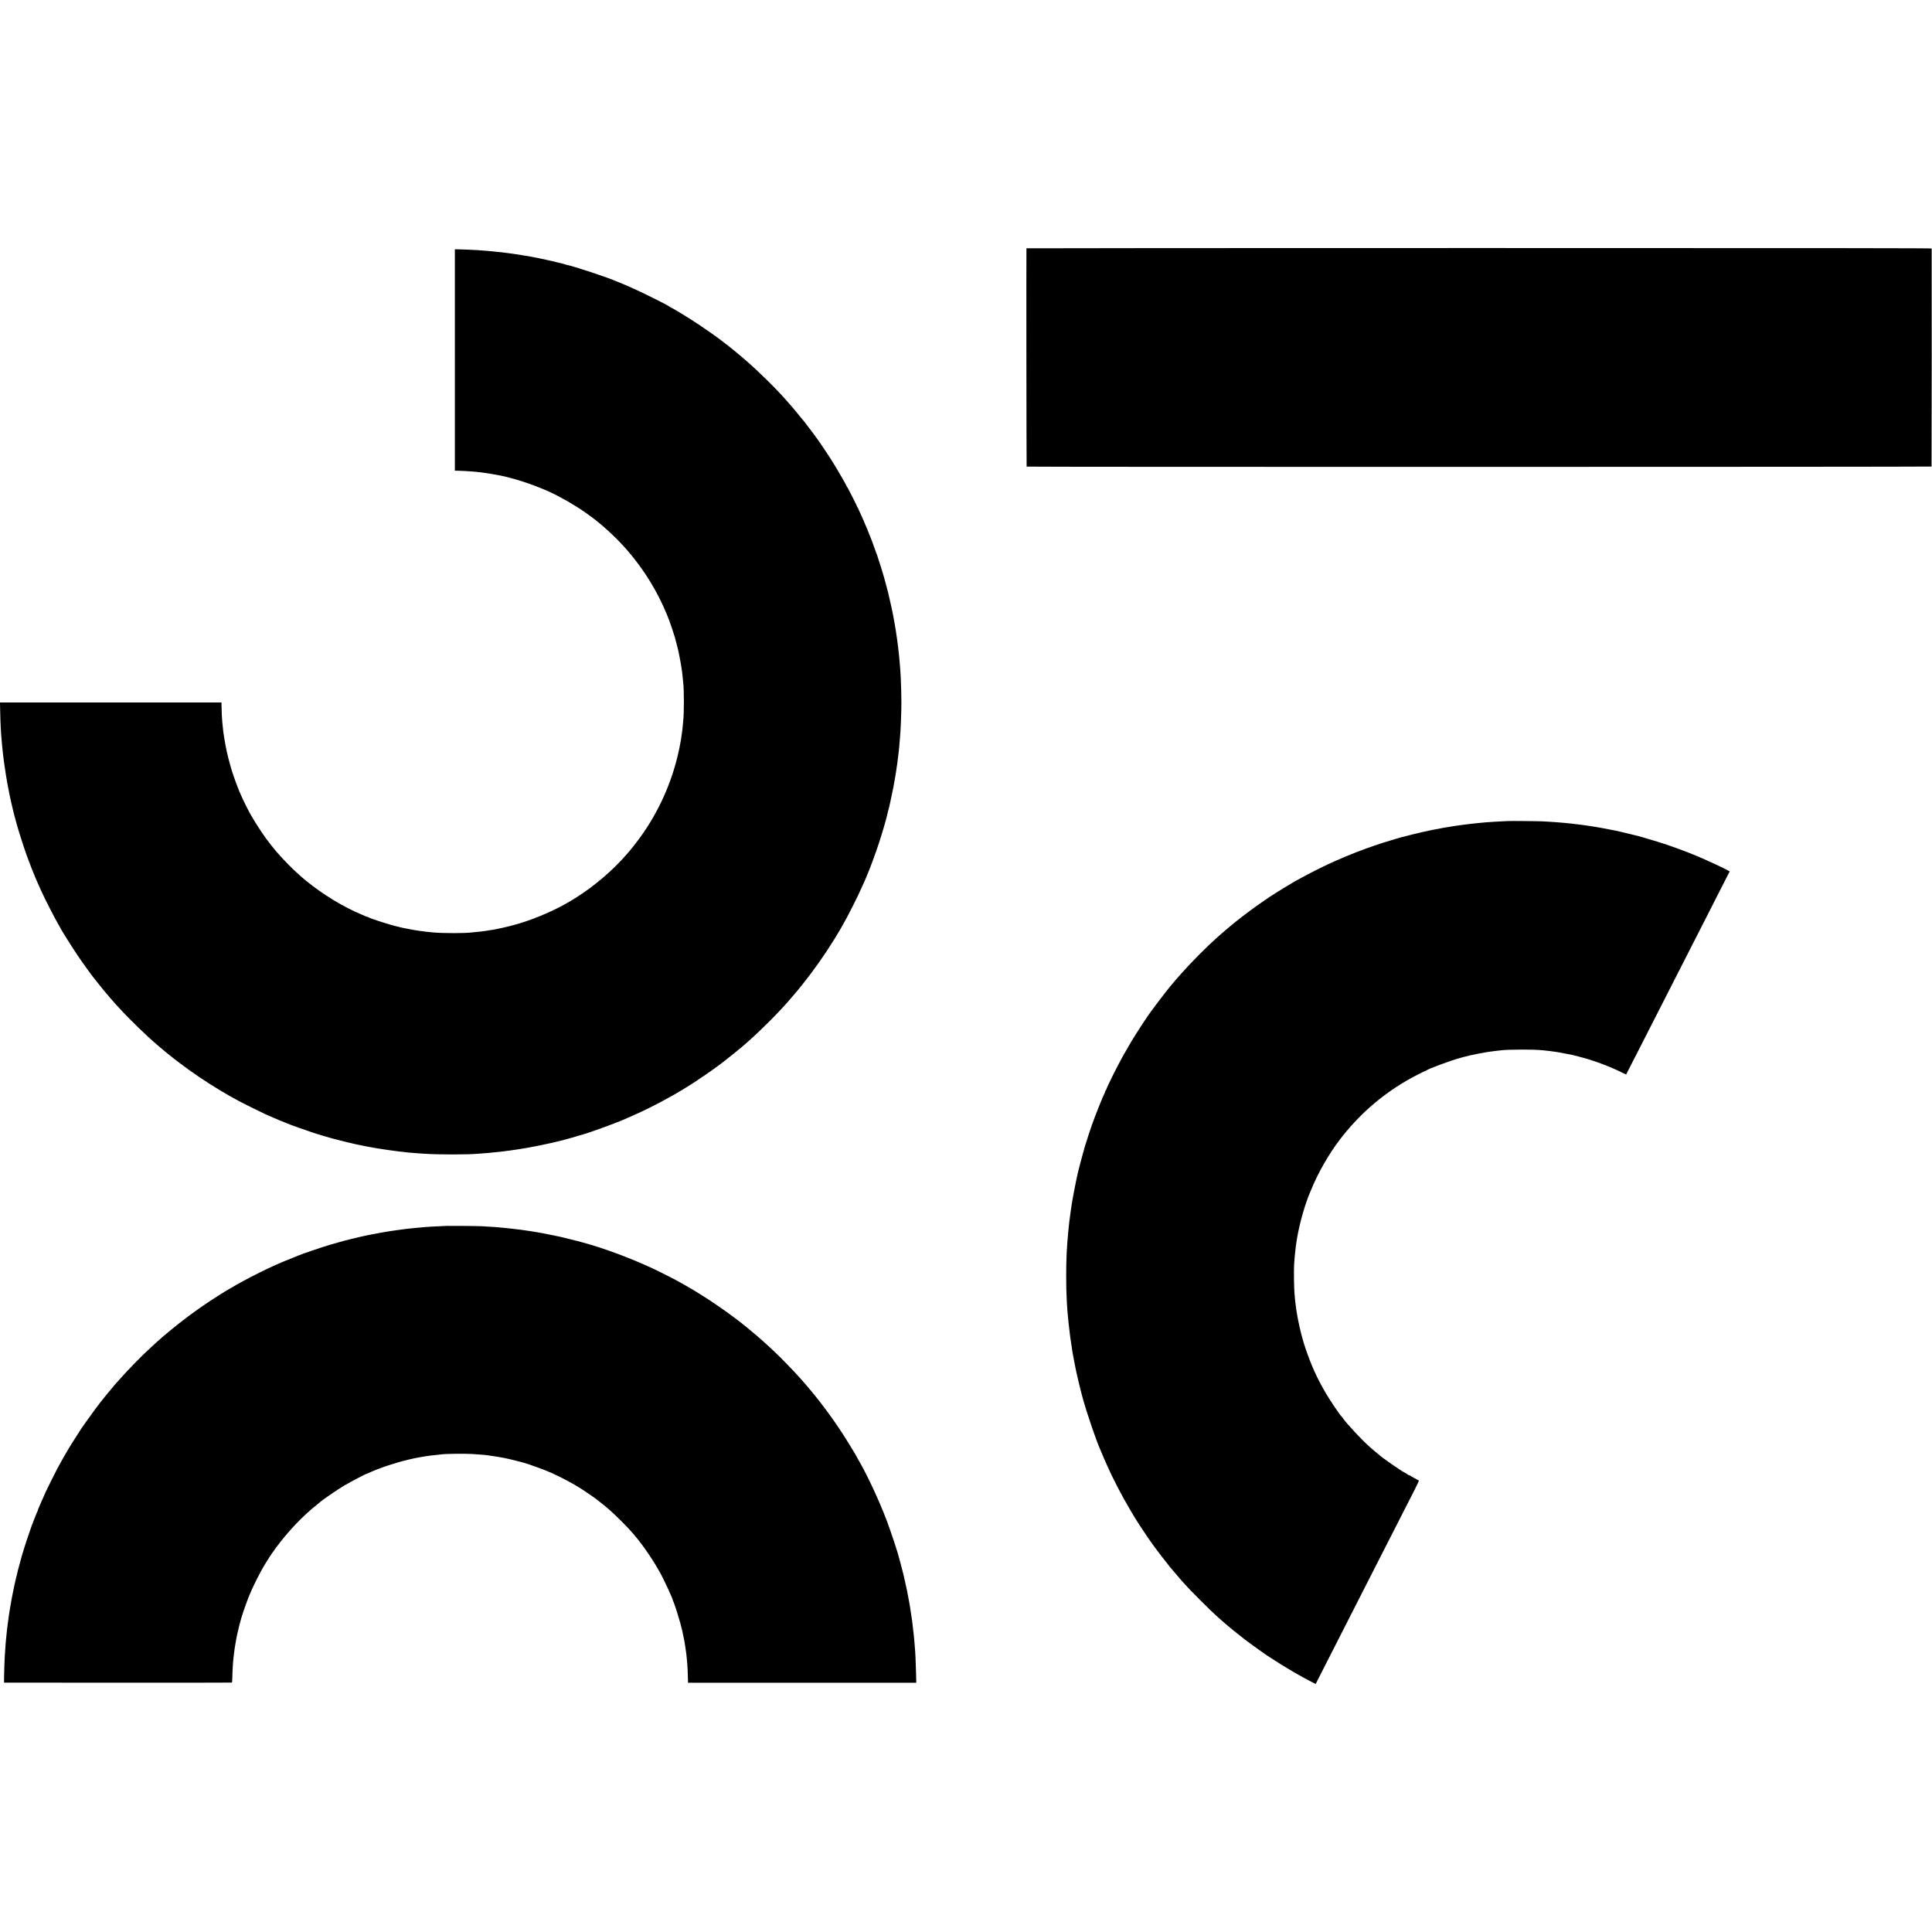
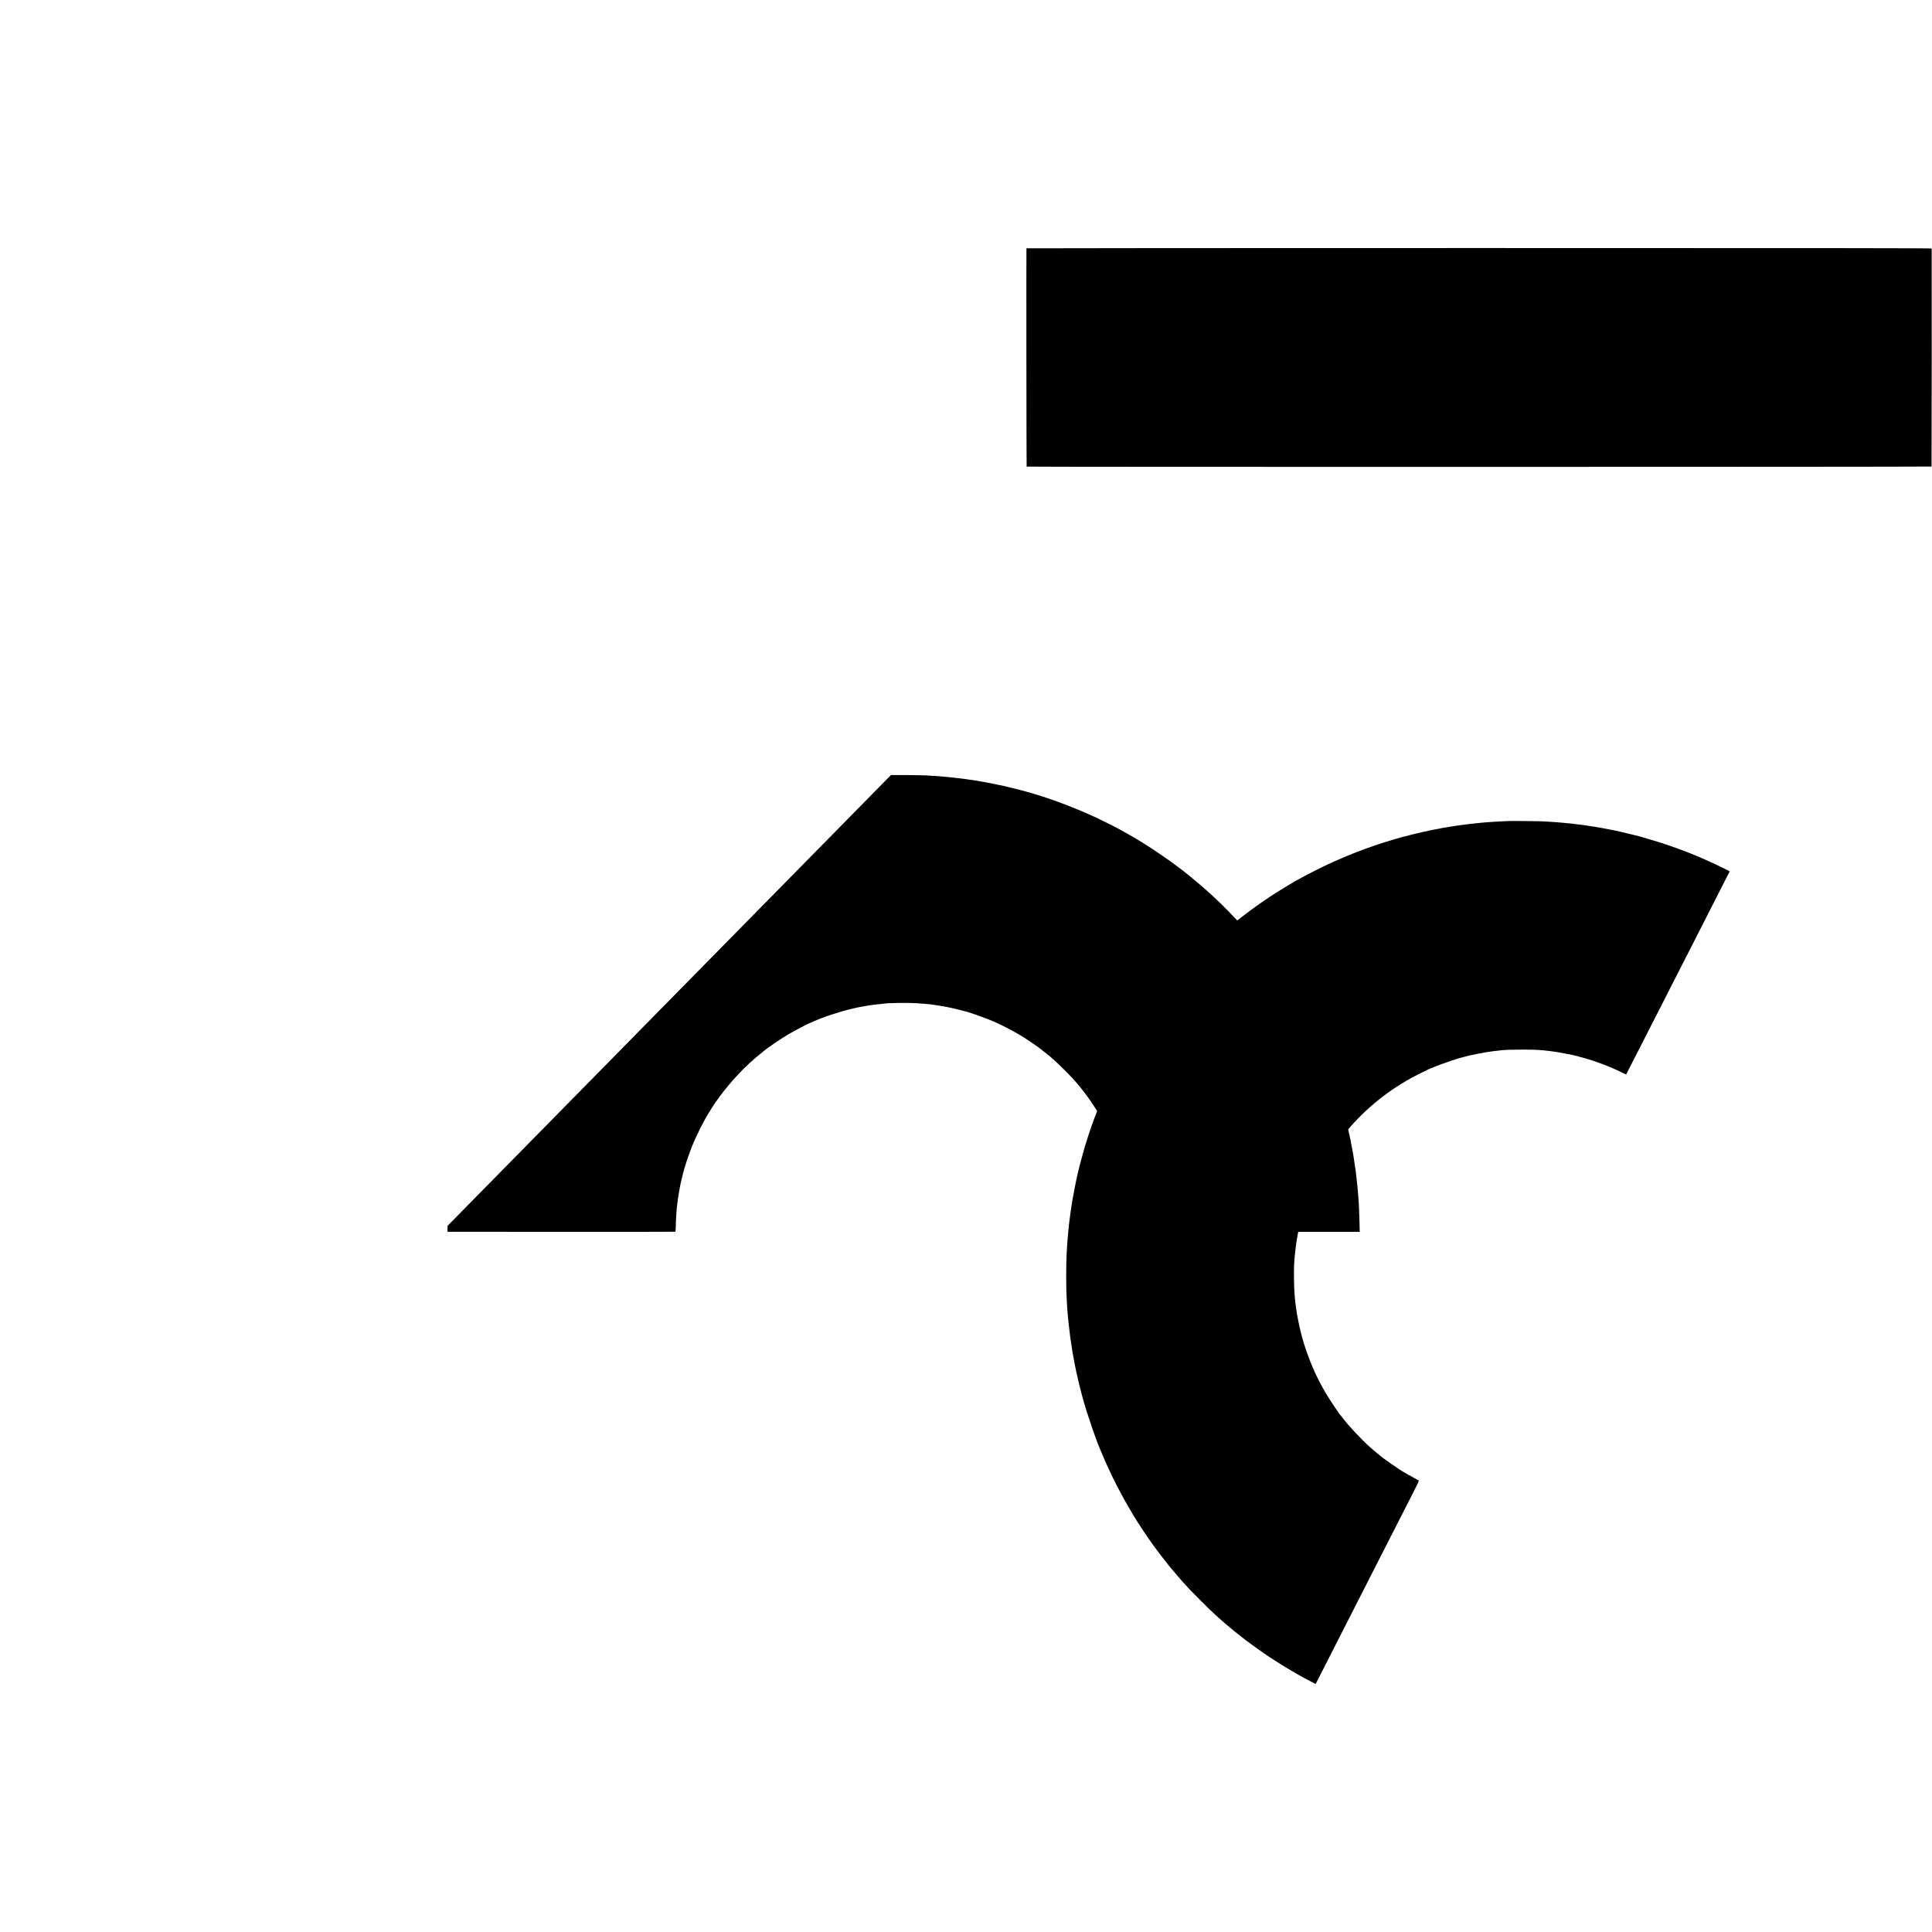
<svg xmlns="http://www.w3.org/2000/svg" version="1.0" width="5063pt" height="5063pt" viewBox="0 0 5063 5063" preserveAspectRatio="xMidYMid meet">
  <g transform="translate(0,5063) scale(0.1,-0.1)" fill="#000000" stroke="none">
    <path d="M26899 44123 c-5 -56 0 -5716 5 -5721 11 -11 23707 -9 23714 2 4 7 7 5644 3 5714 -1 9 -2380 12 -11861 12 -6523 0 -11860 -3 -11861 -7z" />
-     <path d="M11920 41196 l0 -2901 73 -1 c83 -1 328 -14 372 -19 17 -2 62 -6 100 -9 99 -8 211 -23 390 -52 50 -9 99 -17 110 -19 402 -64 961 -240 1430 -452 275 -124 671 -351 935 -537 86 -60 271 -196 280 -206 3 -3 28 -23 55 -45 136 -108 335 -287 489 -441 549 -548 1003 -1224 1301 -1939 7 -16 22 -50 32 -75 11 -25 26 -63 33 -85 7 -22 16 -44 20 -50 7 -10 138 -402 145 -433 2 -9 17 -66 33 -127 31 -114 58 -222 66 -265 3 -14 18 -95 35 -180 17 -85 33 -177 36 -205 3 -27 9 -63 12 -80 3 -16 7 -43 9 -60 1 -16 5 -50 8 -75 2 -25 7 -74 11 -110 3 -36 8 -79 10 -97 23 -164 23 -811 0 -988 -2 -16 -6 -66 -10 -110 -3 -44 -8 -91 -10 -105 -2 -14 -7 -50 -10 -80 -3 -30 -8 -62 -10 -70 -2 -8 -7 -39 -10 -69 -4 -30 -9 -63 -11 -75 -3 -12 -9 -43 -14 -71 -17 -97 -20 -115 -45 -227 -175 -806 -523 -1583 -1009 -2253 -68 -94 -259 -340 -276 -355 -3 -3 -32 -36 -65 -75 -374 -434 -864 -852 -1370 -1168 -81 -50 -90 -56 -205 -122 -327 -189 -802 -396 -1170 -510 -63 -20 -129 -40 -145 -45 -47 -15 -339 -89 -377 -95 -18 -3 -53 -11 -78 -16 -47 -11 -54 -13 -110 -23 -19 -3 -44 -8 -55 -10 -54 -10 -94 -16 -140 -22 -27 -3 -52 -8 -55 -9 -3 -2 -37 -6 -75 -10 -39 -4 -78 -9 -88 -11 -10 -2 -53 -6 -95 -9 -42 -4 -88 -8 -102 -10 -163 -25 -776 -25 -1025 0 -22 2 -69 7 -105 10 -36 3 -76 8 -90 10 -26 4 -99 13 -160 21 -19 2 -46 6 -60 9 -14 2 -41 7 -60 10 -19 3 -80 14 -135 25 -55 10 -116 22 -135 25 -19 3 -62 13 -95 21 -33 9 -67 17 -75 19 -161 32 -744 218 -774 246 -6 5 -16 9 -23 9 -7 0 -32 9 -56 19 -23 11 -70 31 -105 46 -468 193 -1008 522 -1452 884 -58 47 -112 93 -120 101 -9 8 -47 42 -84 75 -132 115 -387 374 -526 534 -30 35 -59 68 -65 75 -5 6 -37 45 -70 86 -33 41 -64 80 -70 87 -137 167 -371 518 -519 780 -73 130 -197 382 -263 533 -8 19 -23 53 -33 75 -10 22 -47 119 -83 215 -96 260 -141 407 -206 665 -34 141 -45 187 -66 295 -13 63 -55 320 -60 360 -3 25 -7 63 -10 85 -2 22 -7 67 -10 100 -4 33 -8 76 -10 95 -8 68 -18 275 -19 392 l-1 118 -2903 0 -2903 0 6 -242 c7 -324 20 -570 40 -772 2 -28 7 -80 10 -116 4 -36 8 -82 11 -103 2 -21 6 -59 9 -85 2 -26 7 -63 9 -82 3 -19 8 -57 11 -85 3 -27 8 -63 10 -80 22 -159 38 -264 51 -340 8 -49 17 -103 20 -120 2 -16 6 -41 9 -55 3 -14 7 -38 10 -55 10 -60 16 -90 20 -105 2 -8 7 -31 10 -50 3 -19 17 -87 30 -151 14 -63 27 -124 29 -135 13 -61 76 -328 87 -365 7 -24 13 -50 15 -56 6 -31 98 -357 126 -443 68 -217 152 -471 185 -560 78 -213 186 -491 228 -585 7 -16 27 -64 45 -105 31 -72 53 -122 107 -240 110 -242 354 -718 458 -895 25 -42 45 -77 45 -79 0 -18 308 -509 455 -726 131 -194 401 -568 425 -590 3 -3 28 -34 55 -70 49 -63 273 -340 285 -350 3 -3 43 -50 90 -105 47 -55 96 -112 110 -126 14 -15 59 -64 100 -110 283 -314 760 -776 1064 -1030 16 -13 34 -29 40 -34 6 -6 36 -30 66 -55 30 -25 57 -47 60 -51 3 -3 52 -43 110 -88 58 -46 114 -90 125 -100 11 -9 74 -57 140 -107 334 -254 702 -502 1075 -726 160 -96 238 -140 480 -273 84 -46 568 -286 685 -340 33 -15 128 -56 210 -92 83 -35 159 -68 170 -73 11 -5 79 -32 150 -60 72 -28 139 -55 150 -60 31 -14 370 -134 465 -164 47 -15 94 -32 105 -36 32 -15 484 -150 553 -165 9 -2 67 -17 127 -33 61 -16 121 -32 135 -35 14 -3 66 -15 115 -27 50 -12 98 -23 108 -25 10 -2 26 -6 35 -9 9 -3 32 -8 50 -11 19 -3 71 -14 115 -24 45 -11 99 -22 120 -25 21 -3 71 -13 110 -21 85 -17 191 -35 229 -40 15 -2 69 -11 120 -19 113 -18 159 -25 218 -32 25 -3 56 -7 69 -9 22 -4 48 -7 146 -20 17 -2 64 -7 105 -11 41 -3 77 -7 80 -9 4 -2 44 -6 91 -10 46 -3 100 -8 119 -10 19 -2 78 -7 130 -10 52 -4 118 -8 145 -10 352 -25 1152 -25 1405 -1 19 2 78 7 130 10 100 7 182 14 340 31 30 3 75 7 100 10 25 2 61 6 80 9 19 3 58 8 85 11 28 3 64 8 80 10 17 3 48 7 70 10 148 21 202 29 385 60 165 29 505 96 605 121 11 2 38 9 60 13 90 20 262 61 295 71 19 6 44 13 54 15 36 8 311 86 391 112 44 13 87 26 95 28 104 22 862 298 1045 380 17 7 103 45 192 84 343 149 715 335 1037 518 71 40 130 73 132 73 5 0 366 220 439 267 259 170 509 342 672 464 38 28 81 60 97 72 128 95 558 442 616 498 8 8 56 50 105 93 343 302 810 773 1082 1092 10 12 39 45 64 75 114 131 139 162 253 304 301 376 581 773 843 1195 58 94 193 320 193 325 0 2 22 41 48 87 26 46 51 90 55 98 4 8 21 40 38 70 17 30 85 163 152 295 105 206 157 316 303 640 12 28 32 75 44 105 12 30 28 69 35 85 50 108 217 562 298 810 83 254 197 641 213 725 3 14 9 41 14 60 5 19 10 38 10 42 1 4 7 29 15 55 8 27 16 59 19 73 3 14 18 86 35 160 31 141 67 314 76 365 2 17 9 55 15 85 16 86 17 91 29 165 26 156 30 182 36 235 4 30 8 57 10 60 2 3 6 33 10 67 3 34 7 70 9 80 3 16 9 60 21 168 2 17 7 59 11 95 4 36 8 76 9 90 13 168 17 210 20 240 16 136 36 632 37 910 1 135 -9 528 -17 665 -7 126 -15 252 -20 295 -2 25 -7 79 -10 120 -3 41 -8 91 -10 110 -2 19 -7 64 -10 100 -7 78 -44 373 -51 415 -3 17 -7 44 -10 60 -2 17 -6 46 -9 65 -3 19 -7 49 -9 65 -5 34 -10 64 -31 180 -8 44 -17 94 -20 110 -2 17 -7 41 -10 55 -3 14 -8 39 -10 55 -3 17 -14 73 -25 125 -11 52 -23 106 -26 120 -2 14 -21 93 -40 175 -19 83 -37 161 -40 175 -3 14 -9 39 -15 56 -5 17 -12 41 -14 54 -2 12 -12 48 -21 79 -9 31 -17 63 -19 72 -2 9 -8 34 -15 55 -6 22 -18 64 -26 94 -21 78 -69 233 -122 395 -25 77 -47 145 -48 150 -4 16 -88 248 -147 406 -59 155 -189 472 -238 577 -16 35 -29 65 -29 67 0 3 -20 45 -44 95 -25 49 -42 90 -40 90 3 0 -4 14 -16 30 -12 17 -19 30 -17 30 3 0 -42 93 -100 208 -132 261 -156 306 -165 310 -5 2 -8 8 -8 14 0 14 -172 317 -273 483 -44 72 -91 148 -104 170 -55 94 -380 577 -408 609 -6 6 -26 33 -45 61 -19 27 -40 56 -47 65 -7 8 -65 85 -129 170 -65 85 -120 157 -123 160 -3 3 -24 28 -46 55 -43 55 -224 273 -240 291 -10 10 -102 116 -138 158 -258 300 -745 782 -1092 1081 -49 42 -103 89 -120 104 -16 14 -79 67 -140 116 -60 49 -115 94 -122 100 -6 5 -26 21 -44 35 -74 57 -195 151 -214 166 -87 69 -368 267 -585 413 -239 160 -715 451 -737 451 -5 0 -14 5 -21 12 -42 42 -620 331 -1077 538 -22 10 -92 39 -155 65 -63 26 -128 53 -145 60 -252 112 -1154 411 -1358 450 -9 2 -21 6 -25 9 -5 3 -19 7 -33 10 -13 2 -80 19 -149 36 -69 18 -134 34 -145 36 -11 2 -60 13 -110 24 -131 30 -217 48 -248 54 -15 2 -62 12 -104 20 -43 9 -91 18 -108 21 -57 10 -160 27 -190 31 -16 3 -52 9 -80 14 -27 5 -86 14 -130 20 -44 6 -91 13 -105 15 -56 9 -198 27 -235 31 -22 2 -62 6 -90 9 -63 8 -102 12 -195 20 -41 4 -91 8 -110 10 -34 4 -183 15 -265 20 -83 6 -374 18 -477 20 l-108 2 0 -2901z" />
    <path d="M39528 29114 c-2 -1 -75 -5 -163 -8 -88 -4 -182 -9 -210 -11 -27 -3 -90 -7 -140 -10 -84 -5 -125 -8 -235 -20 -25 -2 -70 -7 -100 -10 -30 -3 -71 -8 -90 -10 -19 -2 -60 -7 -90 -10 -81 -9 -132 -15 -160 -20 -14 -3 -47 -7 -75 -10 -27 -3 -75 -10 -105 -15 -30 -5 -75 -12 -100 -15 -43 -6 -126 -19 -180 -30 -13 -3 -42 -7 -65 -11 -22 -3 -105 -19 -185 -35 -80 -16 -156 -32 -170 -34 -165 -30 -824 -194 -905 -225 -11 -4 -47 -15 -80 -25 -245 -69 -633 -202 -930 -317 -152 -59 -465 -190 -580 -243 -44 -20 -116 -53 -160 -73 -153 -70 -518 -255 -687 -348 -93 -52 -171 -94 -174 -94 -3 0 -17 -8 -32 -19 -15 -10 -72 -45 -127 -77 -179 -104 -555 -341 -627 -396 -10 -7 -54 -38 -98 -68 -172 -117 -499 -360 -678 -505 -105 -84 -305 -253 -385 -324 -18 -15 -59 -52 -92 -81 -273 -241 -672 -642 -950 -955 -104 -117 -93 -105 -145 -165 -25 -30 -59 -70 -76 -89 -83 -96 -302 -375 -421 -536 -73 -99 -136 -184 -141 -190 -74 -92 -358 -525 -522 -795 -27 -45 -182 -312 -205 -355 -15 -27 -40 -72 -55 -100 -131 -237 -382 -743 -396 -800 -3 -13 -12 -29 -20 -36 -8 -6 -14 -18 -14 -25 0 -8 -4 -22 -9 -32 -47 -88 -253 -605 -338 -847 -43 -123 -126 -375 -154 -470 -12 -38 -25 -81 -30 -95 -22 -65 -168 -615 -183 -690 -2 -14 -11 -54 -20 -90 -8 -36 -17 -76 -20 -90 -2 -14 -23 -115 -45 -225 -22 -110 -47 -245 -56 -300 -9 -55 -18 -113 -21 -130 -3 -16 -7 -43 -9 -58 -13 -91 -16 -115 -20 -137 -3 -14 -7 -46 -10 -73 -3 -26 -7 -60 -9 -75 -3 -15 -7 -49 -11 -77 -3 -27 -8 -66 -10 -85 -4 -32 -9 -76 -20 -200 -39 -402 -54 -723 -54 -1145 0 -268 4 -470 14 -635 3 -52 8 -131 10 -175 2 -44 7 -102 9 -130 3 -27 8 -81 11 -120 6 -73 12 -132 20 -202 3 -24 7 -62 10 -85 4 -38 14 -127 31 -260 4 -38 12 -88 45 -303 5 -33 12 -78 15 -100 3 -22 9 -56 14 -75 5 -19 12 -55 15 -80 3 -25 8 -52 10 -60 2 -8 7 -31 10 -50 3 -19 8 -42 10 -50 2 -8 7 -31 10 -50 23 -134 116 -530 191 -810 109 -404 362 -1146 479 -1404 7 -17 32 -76 55 -131 23 -55 51 -119 61 -142 10 -24 28 -64 40 -90 167 -378 397 -821 623 -1201 50 -84 96 -160 101 -170 22 -40 136 -217 238 -370 91 -137 148 -219 253 -367 84 -119 353 -469 444 -579 81 -97 261 -309 290 -340 19 -22 44 -49 55 -62 124 -139 219 -239 445 -464 146 -147 315 -311 375 -365 61 -55 112 -102 115 -105 3 -3 39 -34 80 -70 41 -35 82 -71 91 -80 20 -19 43 -38 144 -120 44 -36 82 -68 85 -71 3 -3 73 -59 155 -123 83 -65 157 -123 165 -129 78 -61 490 -357 532 -382 9 -5 103 -67 210 -136 183 -120 502 -311 653 -394 39 -20 75 -41 80 -45 6 -4 85 -46 177 -94 l167 -87 37 73 c46 91 383 753 710 1395 67 131 188 369 269 528 81 160 205 403 275 540 70 138 192 376 270 530 78 154 191 375 250 490 59 116 180 352 268 525 183 361 354 697 519 1019 63 123 111 227 106 231 -4 4 -57 33 -118 65 -60 32 -111 62 -113 67 -2 4 -12 8 -22 8 -10 0 -21 4 -24 9 -5 8 -106 70 -131 80 -45 18 -572 385 -605 421 -3 3 -43 37 -90 75 -47 38 -90 74 -96 80 -6 5 -42 37 -80 70 -208 181 -607 608 -724 776 -13 19 -27 36 -31 39 -32 24 -292 410 -395 585 -235 400 -384 725 -542 1190 -112 327 -218 799 -257 1140 -3 28 -8 61 -10 75 -2 14 -6 54 -9 90 -3 36 -8 93 -11 128 -14 160 -20 596 -11 762 5 88 17 233 21 260 2 14 6 57 10 95 3 39 10 97 15 130 5 33 12 80 15 105 3 25 8 52 10 60 2 8 7 35 10 60 18 126 94 455 145 625 12 39 22 75 24 80 13 56 113 348 136 400 5 11 30 72 56 135 181 447 468 949 756 1325 491 639 1056 1139 1748 1545 143 84 484 260 505 260 7 0 15 3 17 8 12 28 633 260 864 322 44 12 93 26 109 30 54 15 69 19 175 44 101 24 326 67 420 82 25 3 54 8 65 10 11 2 44 7 74 10 30 3 64 8 75 10 11 2 50 6 86 10 36 3 76 7 90 10 69 11 295 19 560 19 254 0 349 -4 550 -20 60 -5 277 -32 316 -39 10 -2 39 -7 64 -10 36 -5 277 -51 376 -71 23 -5 180 -46 264 -69 333 -90 720 -236 1024 -387 66 -33 120 -58 121 -57 3 4 192 374 375 733 84 165 203 399 265 520 62 121 172 337 245 480 73 143 194 382 270 530 76 149 201 394 278 545 355 698 610 1198 622 1220 4 8 24 47 43 85 36 72 141 279 407 800 85 165 166 325 181 355 l28 54 -37 21 c-102 58 -544 265 -757 354 -11 5 -47 20 -80 34 -268 114 -740 285 -1010 367 -300 91 -427 129 -453 135 -9 2 -71 18 -137 35 -66 17 -133 33 -148 36 -16 2 -32 6 -36 8 -6 4 -283 69 -341 80 -14 2 -92 18 -175 34 -82 17 -168 33 -190 36 -22 4 -89 15 -150 26 -60 10 -132 21 -160 25 -27 3 -59 8 -70 10 -30 7 -178 26 -310 40 -27 4 -60 8 -72 10 -12 2 -57 6 -100 10 -43 4 -88 8 -101 10 -12 2 -64 7 -115 10 -50 3 -106 8 -123 10 -17 3 -82 7 -145 10 -63 3 -150 8 -194 11 -80 6 -893 13 -897 8z" />
-     <path d="M11728 18505 c-2 -1 -88 -6 -193 -9 -104 -4 -207 -9 -227 -11 -20 -2 -81 -6 -135 -9 -54 -4 -109 -8 -123 -10 -14 -3 -65 -7 -114 -11 -50 -4 -97 -8 -105 -10 -9 -1 -52 -6 -95 -10 -43 -4 -87 -8 -96 -10 -9 -2 -41 -6 -71 -10 -30 -3 -97 -13 -149 -20 -52 -8 -115 -17 -140 -20 -43 -6 -71 -10 -135 -21 -16 -3 -41 -7 -55 -9 -100 -17 -207 -36 -220 -40 -8 -2 -31 -6 -50 -9 -19 -3 -80 -15 -135 -26 -55 -12 -111 -24 -125 -26 -62 -12 -208 -47 -360 -84 -91 -23 -172 -43 -180 -45 -25 -6 -290 -81 -385 -109 -180 -53 -739 -243 -810 -276 -11 -5 -87 -36 -170 -69 -155 -61 -336 -136 -415 -173 -25 -11 -72 -33 -105 -48 -149 -68 -206 -95 -377 -181 -260 -130 -515 -268 -723 -392 -55 -33 -116 -68 -135 -79 -19 -11 -60 -36 -90 -56 -30 -19 -71 -45 -90 -57 -233 -145 -542 -357 -785 -539 -294 -220 -659 -519 -850 -697 -27 -25 -77 -70 -110 -100 -267 -242 -634 -619 -915 -939 -30 -35 -60 -68 -65 -74 -6 -6 -41 -49 -79 -96 -38 -47 -74 -89 -80 -95 -6 -5 -54 -64 -106 -130 -52 -66 -97 -122 -100 -125 -17 -16 -257 -342 -364 -495 -69 -99 -130 -185 -136 -192 -5 -7 -10 -14 -10 -17 0 -3 -19 -33 -43 -68 -23 -35 -78 -119 -121 -188 -44 -69 -89 -141 -101 -160 -27 -42 -136 -226 -192 -325 -41 -70 -79 -141 -160 -290 -47 -86 -313 -621 -313 -629 0 -2 -15 -37 -34 -78 -19 -40 -55 -122 -81 -183 -25 -60 -55 -128 -66 -152 -10 -23 -19 -48 -19 -55 0 -8 -4 -18 -8 -23 -5 -6 -19 -37 -31 -70 -13 -33 -27 -69 -32 -80 -5 -11 -18 -45 -29 -75 -11 -30 -25 -64 -30 -75 -5 -11 -21 -54 -35 -95 -14 -41 -44 -127 -66 -190 -78 -223 -198 -606 -214 -683 -2 -9 -17 -65 -34 -125 -30 -104 -57 -211 -67 -262 -2 -14 -11 -47 -19 -75 -13 -46 -77 -339 -89 -410 -3 -16 -8 -41 -11 -55 -11 -52 -17 -86 -20 -105 -2 -11 -11 -60 -20 -110 -9 -49 -18 -102 -20 -117 -2 -15 -8 -53 -14 -85 -6 -32 -13 -78 -16 -103 -3 -25 -8 -56 -10 -70 -2 -14 -7 -50 -10 -80 -4 -30 -9 -62 -10 -70 -2 -8 -6 -44 -10 -80 -4 -36 -8 -72 -10 -80 -2 -8 -6 -49 -10 -90 -3 -41 -8 -86 -10 -100 -2 -14 -7 -59 -10 -100 -3 -41 -8 -93 -10 -116 -3 -38 -12 -161 -20 -299 -8 -119 -16 -383 -18 -535 l-1 -155 2974 -2 c1636 -1 2982 1 2990 3 13 3 16 23 17 100 1 97 12 358 18 404 1 14 6 61 9 105 4 44 9 91 12 105 2 14 6 45 9 69 7 69 18 145 36 243 5 32 12 70 15 85 2 16 9 51 14 78 6 28 12 59 14 70 2 11 16 70 31 130 14 61 30 126 35 145 35 152 149 493 242 725 104 258 298 644 434 862 22 34 57 90 78 125 238 379 632 848 983 1168 142 130 159 145 327 280 10 8 23 20 30 25 84 76 466 337 651 447 174 102 567 308 589 308 3 0 33 13 68 29 268 123 691 263 1030 342 147 34 149 35 228 49 30 6 64 12 75 14 11 2 40 7 65 11 25 4 52 9 60 10 8 2 38 6 65 9 28 4 61 9 75 11 32 5 96 12 185 20 39 4 81 8 95 11 101 16 619 23 820 10 189 -12 347 -25 381 -31 9 -2 40 -6 70 -10 69 -8 292 -44 364 -59 120 -24 194 -41 330 -76 88 -22 167 -42 175 -45 125 -31 585 -198 748 -272 257 -115 576 -285 779 -415 95 -61 340 -228 372 -254 9 -7 61 -47 116 -90 199 -153 331 -271 555 -494 181 -180 252 -258 388 -420 223 -267 481 -650 657 -975 104 -192 315 -651 315 -685 0 -6 5 -18 10 -28 37 -62 204 -608 236 -766 2 -11 15 -72 29 -135 13 -64 27 -129 29 -146 3 -16 12 -70 20 -120 8 -49 18 -115 21 -145 4 -30 9 -62 10 -70 2 -8 6 -51 10 -95 3 -44 8 -93 10 -110 10 -76 21 -307 25 -526 l0 -26 2991 0 2991 0 -6 256 c-9 327 -19 544 -32 676 -2 22 -6 74 -9 115 -3 41 -7 91 -10 110 -2 19 -7 64 -10 100 -9 88 -13 129 -40 350 -5 41 -54 364 -60 400 -3 14 -14 79 -26 144 -11 66 -22 122 -24 125 -1 3 -6 24 -9 46 -12 76 -17 100 -22 117 -3 9 -7 27 -9 40 -11 57 -19 91 -47 213 -16 72 -31 137 -33 145 -2 8 -8 35 -15 60 -7 25 -14 53 -16 62 -9 40 -14 58 -44 168 -17 63 -33 122 -35 130 -23 110 -218 703 -323 981 -207 547 -529 1236 -761 1627 -17 29 -31 55 -31 57 0 9 -235 398 -296 490 -32 50 -61 94 -63 99 -2 5 -51 79 -109 165 -305 454 -636 881 -1005 1296 -189 212 -558 592 -713 733 -33 30 -86 79 -119 111 -33 31 -116 106 -185 167 -112 98 -167 145 -370 314 -424 353 -1108 822 -1605 1102 -44 25 -98 56 -120 68 -22 13 -69 38 -105 58 -36 19 -89 48 -118 64 -68 37 -450 228 -539 269 -627 288 -1280 530 -1838 681 -60 16 -117 31 -125 34 -27 7 -414 104 -435 108 -11 2 -108 22 -215 45 -107 22 -211 43 -230 46 -19 3 -42 8 -50 10 -8 3 -31 7 -50 9 -42 6 -88 13 -155 26 -27 5 -68 12 -90 15 -23 3 -50 7 -60 9 -11 2 -42 7 -70 10 -82 11 -119 17 -145 21 -14 2 -52 7 -85 10 -33 4 -71 8 -85 10 -14 2 -52 7 -85 10 -33 3 -76 8 -95 10 -19 2 -60 7 -90 9 -30 3 -86 8 -125 12 -94 9 -128 11 -275 19 -69 4 -145 9 -170 11 -51 5 -897 13 -902 9z" />
+     <path d="M11728 18505 l-1 -155 2974 -2 c1636 -1 2982 1 2990 3 13 3 16 23 17 100 1 97 12 358 18 404 1 14 6 61 9 105 4 44 9 91 12 105 2 14 6 45 9 69 7 69 18 145 36 243 5 32 12 70 15 85 2 16 9 51 14 78 6 28 12 59 14 70 2 11 16 70 31 130 14 61 30 126 35 145 35 152 149 493 242 725 104 258 298 644 434 862 22 34 57 90 78 125 238 379 632 848 983 1168 142 130 159 145 327 280 10 8 23 20 30 25 84 76 466 337 651 447 174 102 567 308 589 308 3 0 33 13 68 29 268 123 691 263 1030 342 147 34 149 35 228 49 30 6 64 12 75 14 11 2 40 7 65 11 25 4 52 9 60 10 8 2 38 6 65 9 28 4 61 9 75 11 32 5 96 12 185 20 39 4 81 8 95 11 101 16 619 23 820 10 189 -12 347 -25 381 -31 9 -2 40 -6 70 -10 69 -8 292 -44 364 -59 120 -24 194 -41 330 -76 88 -22 167 -42 175 -45 125 -31 585 -198 748 -272 257 -115 576 -285 779 -415 95 -61 340 -228 372 -254 9 -7 61 -47 116 -90 199 -153 331 -271 555 -494 181 -180 252 -258 388 -420 223 -267 481 -650 657 -975 104 -192 315 -651 315 -685 0 -6 5 -18 10 -28 37 -62 204 -608 236 -766 2 -11 15 -72 29 -135 13 -64 27 -129 29 -146 3 -16 12 -70 20 -120 8 -49 18 -115 21 -145 4 -30 9 -62 10 -70 2 -8 6 -51 10 -95 3 -44 8 -93 10 -110 10 -76 21 -307 25 -526 l0 -26 2991 0 2991 0 -6 256 c-9 327 -19 544 -32 676 -2 22 -6 74 -9 115 -3 41 -7 91 -10 110 -2 19 -7 64 -10 100 -9 88 -13 129 -40 350 -5 41 -54 364 -60 400 -3 14 -14 79 -26 144 -11 66 -22 122 -24 125 -1 3 -6 24 -9 46 -12 76 -17 100 -22 117 -3 9 -7 27 -9 40 -11 57 -19 91 -47 213 -16 72 -31 137 -33 145 -2 8 -8 35 -15 60 -7 25 -14 53 -16 62 -9 40 -14 58 -44 168 -17 63 -33 122 -35 130 -23 110 -218 703 -323 981 -207 547 -529 1236 -761 1627 -17 29 -31 55 -31 57 0 9 -235 398 -296 490 -32 50 -61 94 -63 99 -2 5 -51 79 -109 165 -305 454 -636 881 -1005 1296 -189 212 -558 592 -713 733 -33 30 -86 79 -119 111 -33 31 -116 106 -185 167 -112 98 -167 145 -370 314 -424 353 -1108 822 -1605 1102 -44 25 -98 56 -120 68 -22 13 -69 38 -105 58 -36 19 -89 48 -118 64 -68 37 -450 228 -539 269 -627 288 -1280 530 -1838 681 -60 16 -117 31 -125 34 -27 7 -414 104 -435 108 -11 2 -108 22 -215 45 -107 22 -211 43 -230 46 -19 3 -42 8 -50 10 -8 3 -31 7 -50 9 -42 6 -88 13 -155 26 -27 5 -68 12 -90 15 -23 3 -50 7 -60 9 -11 2 -42 7 -70 10 -82 11 -119 17 -145 21 -14 2 -52 7 -85 10 -33 4 -71 8 -85 10 -14 2 -52 7 -85 10 -33 3 -76 8 -95 10 -19 2 -60 7 -90 9 -30 3 -86 8 -125 12 -94 9 -128 11 -275 19 -69 4 -145 9 -170 11 -51 5 -897 13 -902 9z" />
  </g>
</svg>